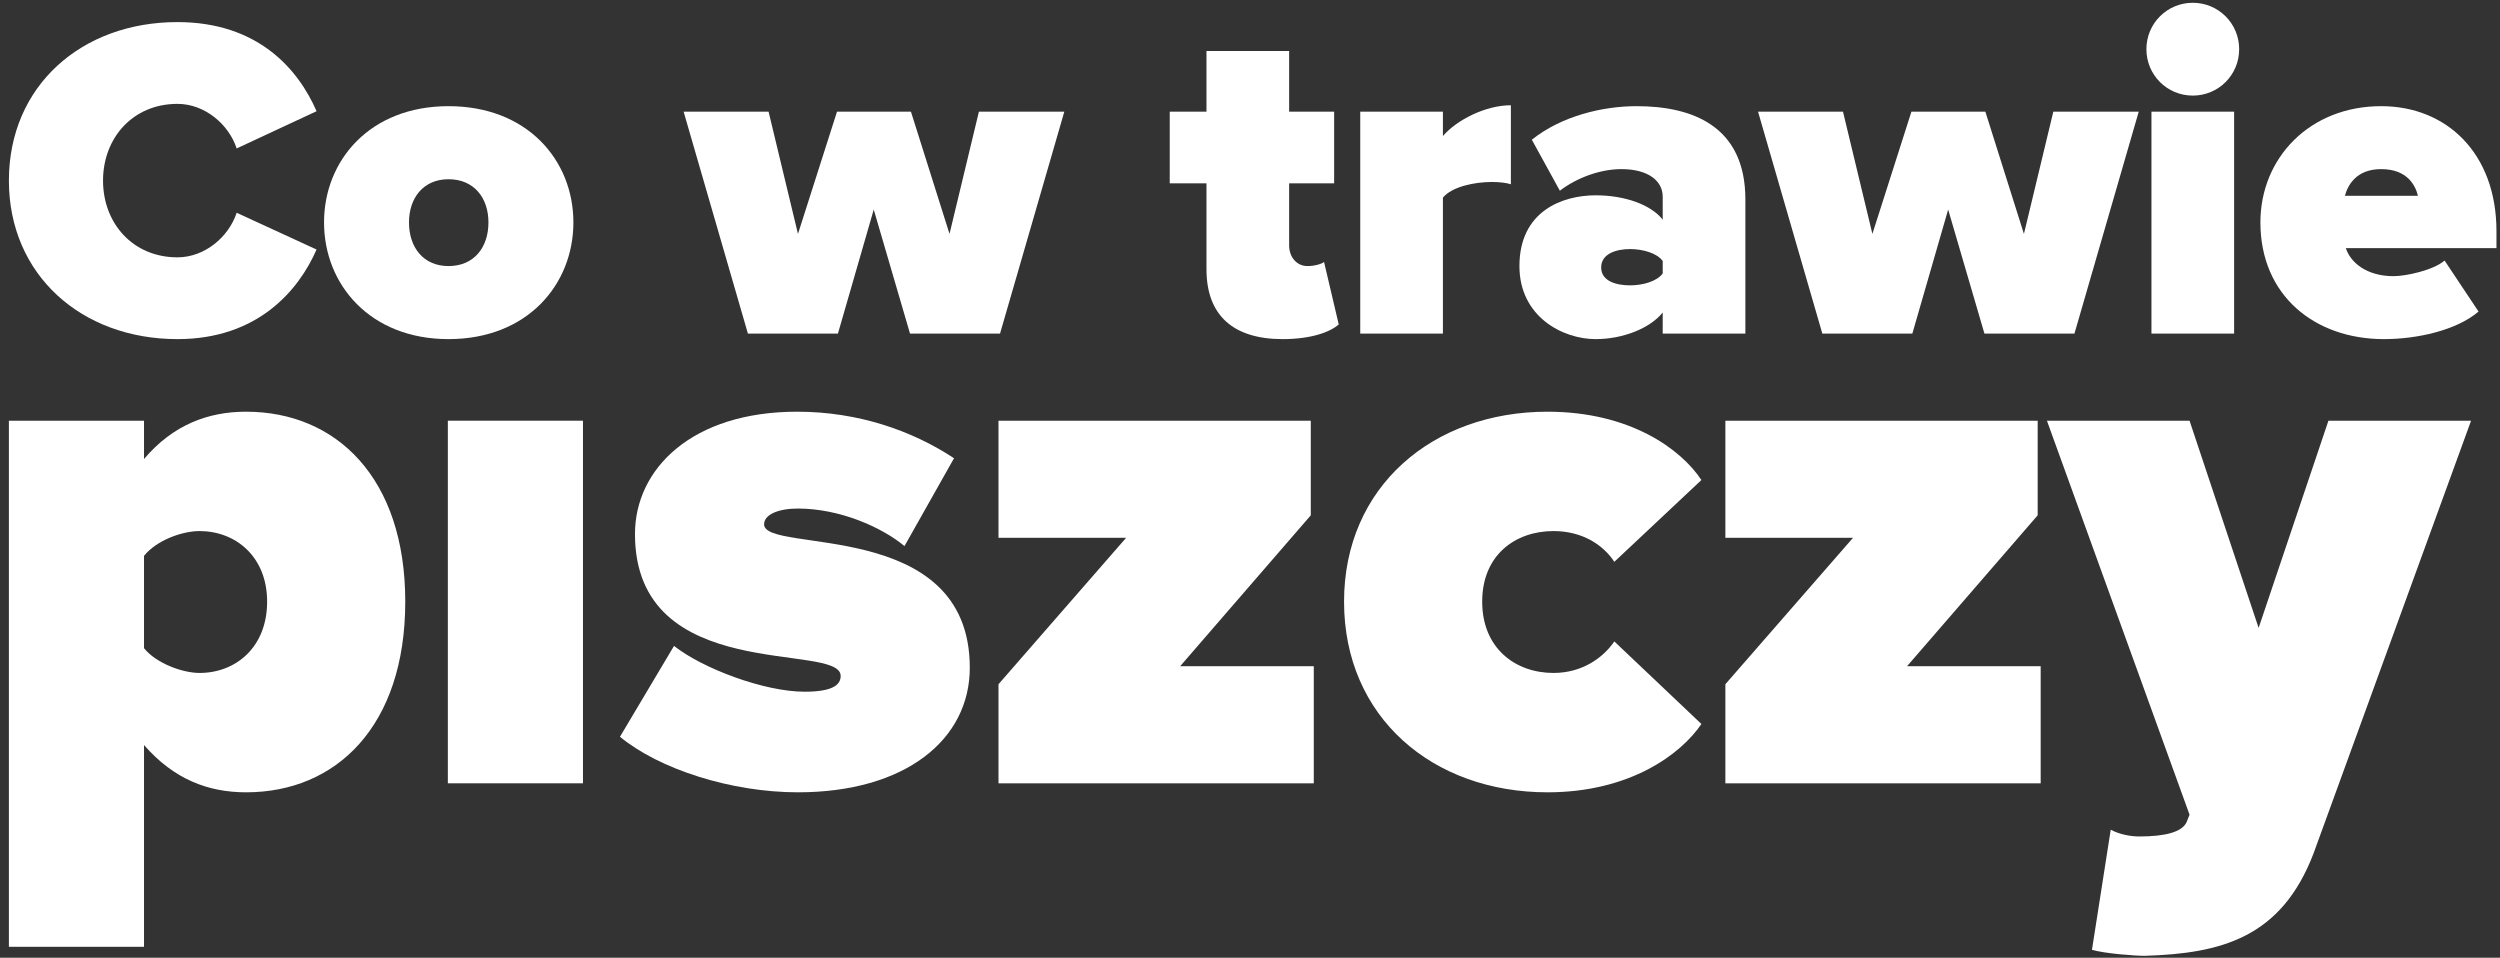
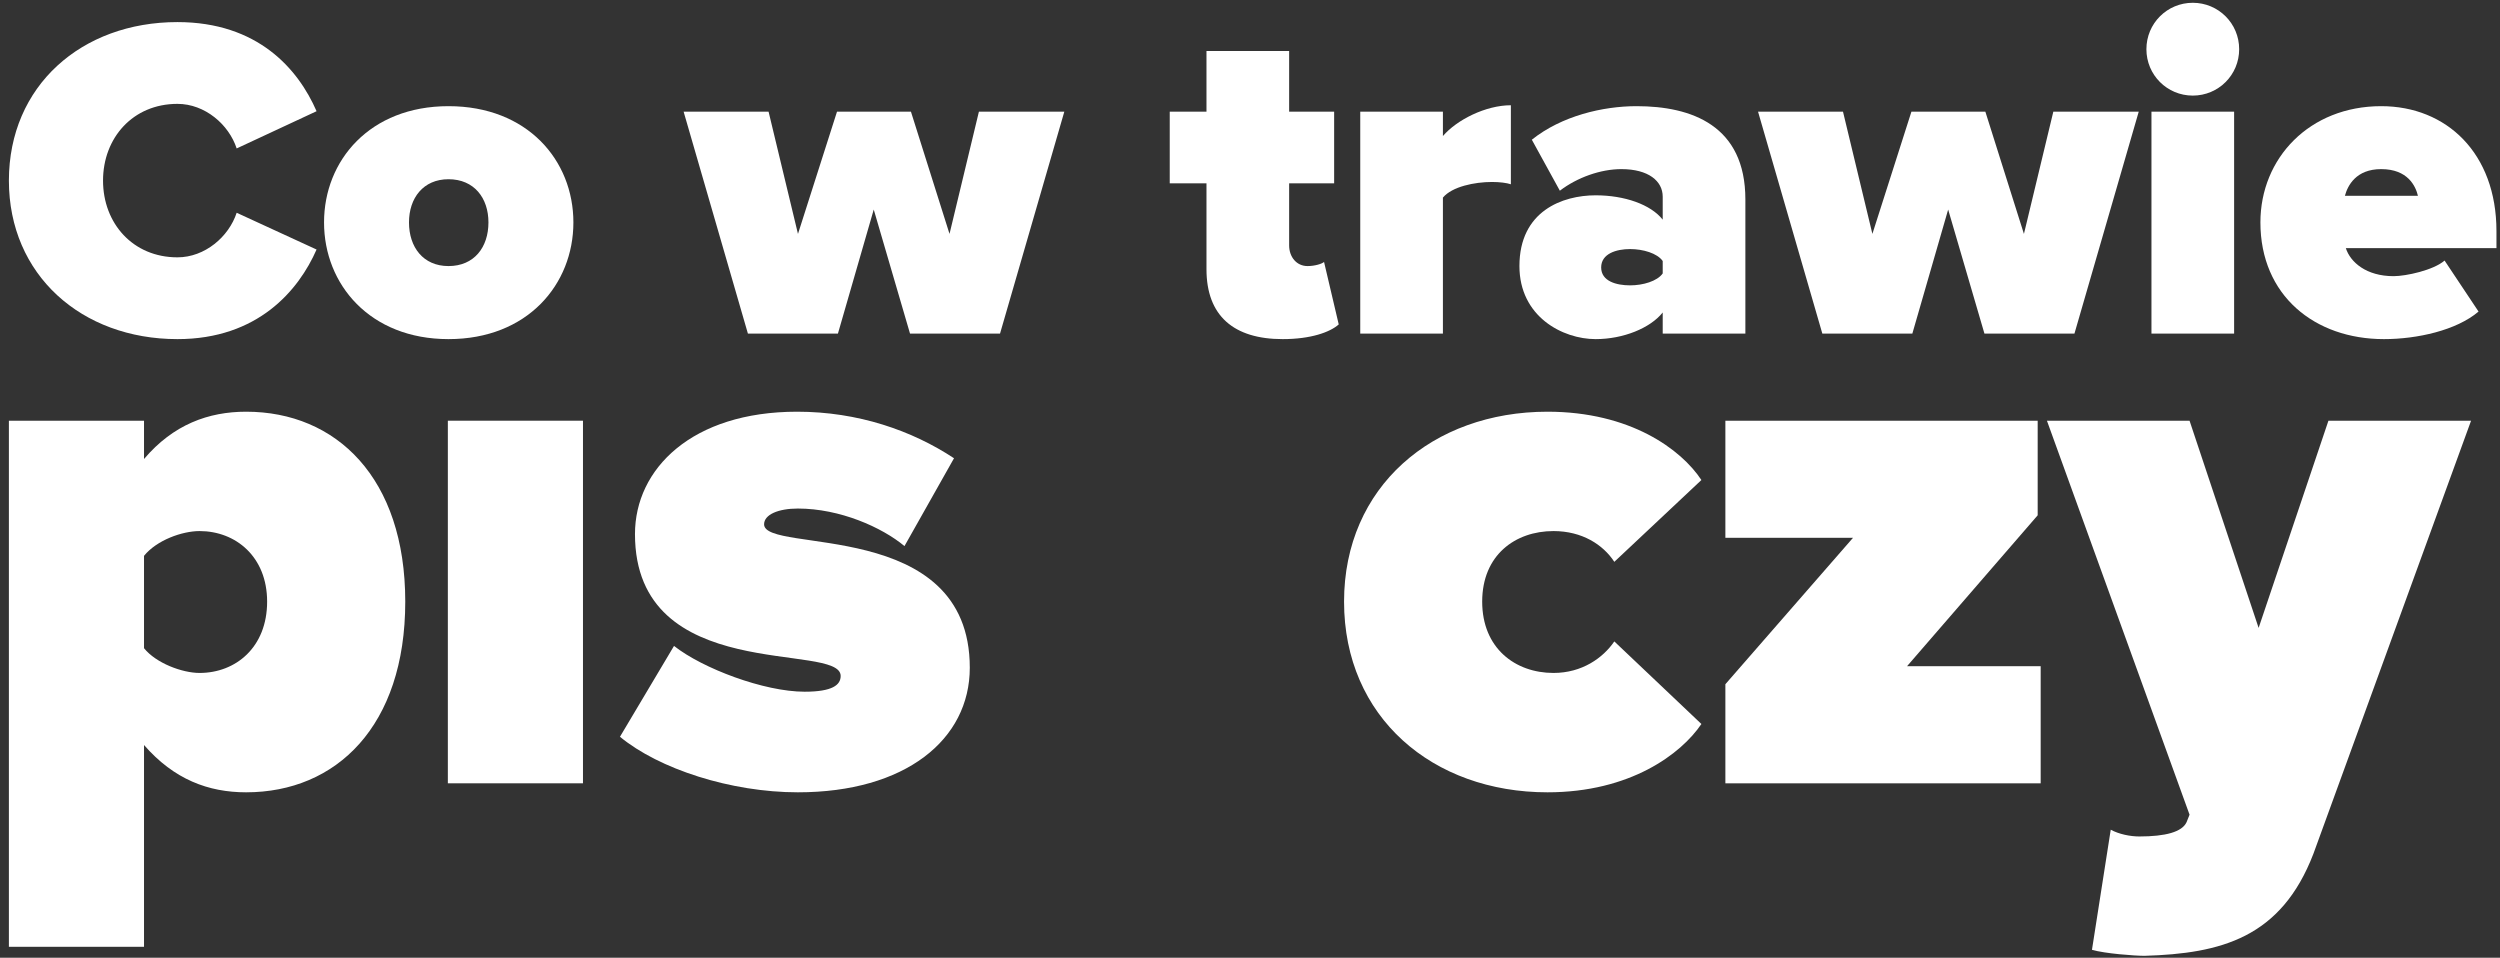
<svg xmlns="http://www.w3.org/2000/svg" width="201" height="77" viewBox="0 0 201 77" fill="none">
  <rect x="0" y="0" width="201" height="77" fill="#333333" stroke="none" />
  <path d="M19.787 63.702C27.03 63.702 32.583 58.391 32.583 48.371C32.583 38.413 27.03 33.101 19.787 33.101C16.77 33.101 13.933 34.127 11.579 36.904V33.825H0.715V76.124H11.579V59.899C13.993 62.676 16.77 63.702 19.787 63.702ZM16.045 54.105C14.657 54.105 12.545 53.321 11.579 52.114V44.69C12.605 43.422 14.657 42.698 16.045 42.698C18.942 42.698 21.477 44.75 21.477 48.371C21.477 52.053 18.942 54.105 16.045 54.105Z" fill="white" />
  <path d="M46.871 62.978V33.825H36.007V62.978H46.871Z" fill="white" />
  <path d="M64.149 63.702C72.78 63.702 77.971 59.477 77.971 53.683C77.971 41.551 61.433 44.569 61.433 42.155C61.433 41.37 62.58 40.887 64.149 40.887C67.529 40.887 70.909 42.396 72.72 43.905L76.703 36.843C73.323 34.61 68.978 33.101 64.089 33.101C55.639 33.101 51.052 37.688 51.052 42.939C51.052 55.131 67.59 51.57 67.59 54.347C67.59 55.071 66.926 55.614 64.692 55.614C61.433 55.614 56.484 53.743 54.191 51.932L49.845 59.236C52.983 61.831 58.778 63.702 64.149 63.702Z" fill="white" />
-   <path d="M105.628 62.978V53.562H94.885L105.387 41.43V33.825H80.279V43.241H90.539L80.279 55.011V62.978H105.628Z" fill="white" />
  <path d="M124.419 63.702C131.058 63.702 135.162 60.624 136.792 58.209L129.791 51.57C128.885 52.898 127.195 54.105 124.902 54.105C121.823 54.105 119.168 52.114 119.168 48.371C119.168 44.629 121.823 42.698 124.902 42.698C127.195 42.698 128.885 43.784 129.791 45.172L136.792 38.594C135.162 36.119 131.058 33.101 124.419 33.101C115.184 33.101 108.062 39.137 108.062 48.371C108.062 57.666 115.184 63.702 124.419 63.702Z" fill="white" />
  <path d="M164.07 62.978V53.562H153.327L163.829 41.43V33.825H138.72V43.241H148.981L138.72 55.011V62.978H164.07Z" fill="white" />
  <path d="M168.194 76.365C169.22 76.667 171.634 76.848 172.419 76.848C178.575 76.667 183.404 75.4 185.999 68.64L198.674 33.825H187.206L181.593 50.484L176.04 33.825H164.573L176.04 65.501L175.799 66.105C175.437 66.889 174.109 67.252 171.997 67.252C171.272 67.252 170.367 67.071 169.703 66.708L168.194 76.365Z" fill="white" />
  <path d="M14.265 27.265C20.726 27.265 24.012 23.349 25.452 20.062L19.028 17.106C18.4 19.027 16.48 20.69 14.265 20.69C10.684 20.69 8.284 17.956 8.284 14.521C8.284 11.085 10.684 8.351 14.265 8.351C16.48 8.351 18.4 10.014 19.028 11.935L25.452 8.942C23.975 5.544 20.726 1.776 14.265 1.776C6.548 1.776 0.715 6.911 0.715 14.521C0.715 22.093 6.548 27.265 14.265 27.265Z" fill="white" />
  <path d="M36.059 27.265C42.409 27.265 46.101 22.869 46.101 17.882C46.101 12.895 42.409 8.536 36.059 8.536C29.745 8.536 26.053 12.895 26.053 17.882C26.053 22.869 29.745 27.265 36.059 27.265ZM36.059 21.392C34.028 21.392 32.883 19.877 32.883 17.882C32.883 15.924 34.028 14.41 36.059 14.41C38.126 14.41 39.271 15.924 39.271 17.882C39.271 19.877 38.126 21.392 36.059 21.392Z" fill="white" />
  <path d="M80.402 26.822L85.571 8.979H78.704L76.341 18.806L73.24 8.979H67.295L64.157 18.806L61.794 8.979H54.963L60.132 26.822H67.369L70.249 16.848L73.166 26.822H80.402Z" fill="white" />
  <path d="M103.13 27.265C105.382 27.265 106.933 26.711 107.634 26.083L106.453 21.059C106.305 21.207 105.715 21.392 105.124 21.392C104.238 21.392 103.647 20.653 103.647 19.729V14.742H107.265V8.979H103.647V4.103H97.001V8.979H94.047V14.742H97.001V21.65C97.001 25.381 99.179 27.265 103.13 27.265Z" fill="white" />
  <path d="M116.01 26.822V15.887C116.748 15.001 118.557 14.631 119.96 14.631C120.588 14.631 121.142 14.705 121.474 14.816V8.462C119.443 8.462 117.117 9.644 116.01 10.937V8.979H109.364V26.822H116.01Z" fill="white" />
  <path d="M140.328 26.822V16.035C140.328 10.088 136.008 8.536 131.577 8.536C128.882 8.536 125.559 9.312 123.159 11.233L125.412 15.333C126.815 14.262 128.698 13.597 130.359 13.597C132.537 13.597 133.682 14.557 133.682 15.813V17.66C132.722 16.442 130.617 15.703 128.291 15.703C125.633 15.703 122.162 16.959 122.162 21.392C122.162 25.455 125.633 27.265 128.291 27.265C130.507 27.265 132.685 26.379 133.682 25.123V26.822H140.328ZM131.061 22.943C129.953 22.943 128.734 22.611 128.734 21.502C128.734 20.394 129.953 20.025 131.061 20.025C132.094 20.025 133.239 20.357 133.682 20.985V21.983C133.239 22.611 132.094 22.943 131.061 22.943Z" fill="white" />
  <path d="M166.785 26.822L171.954 8.979H165.087L162.724 18.806L159.623 8.979H153.678L150.54 18.806L148.177 8.979H141.347L146.516 26.822H153.752L156.632 16.848L159.549 26.822H166.785Z" fill="white" />
  <path d="M176.3 7.686C178.367 7.686 180.029 6.024 180.029 3.955C180.029 1.887 178.367 0.224 176.3 0.224C174.232 0.224 172.571 1.887 172.571 3.955C172.571 6.024 174.232 7.686 176.3 7.686ZM179.623 26.822V8.979H172.977V26.822H179.623Z" fill="white" />
  <path d="M191.669 27.265C194.327 27.265 197.503 26.563 199.275 25.049L196.543 20.948C195.657 21.724 193.441 22.204 192.444 22.204C190.266 22.204 188.974 21.096 188.605 19.951H200.715V18.584C200.715 12.304 196.69 8.536 191.448 8.536C185.688 8.536 181.737 12.71 181.737 17.882C181.737 23.756 186.094 27.265 191.669 27.265ZM194.401 15.74H188.531C188.752 14.927 189.417 13.597 191.448 13.597C193.589 13.597 194.217 14.964 194.401 15.74Z" fill="white" />
</svg>